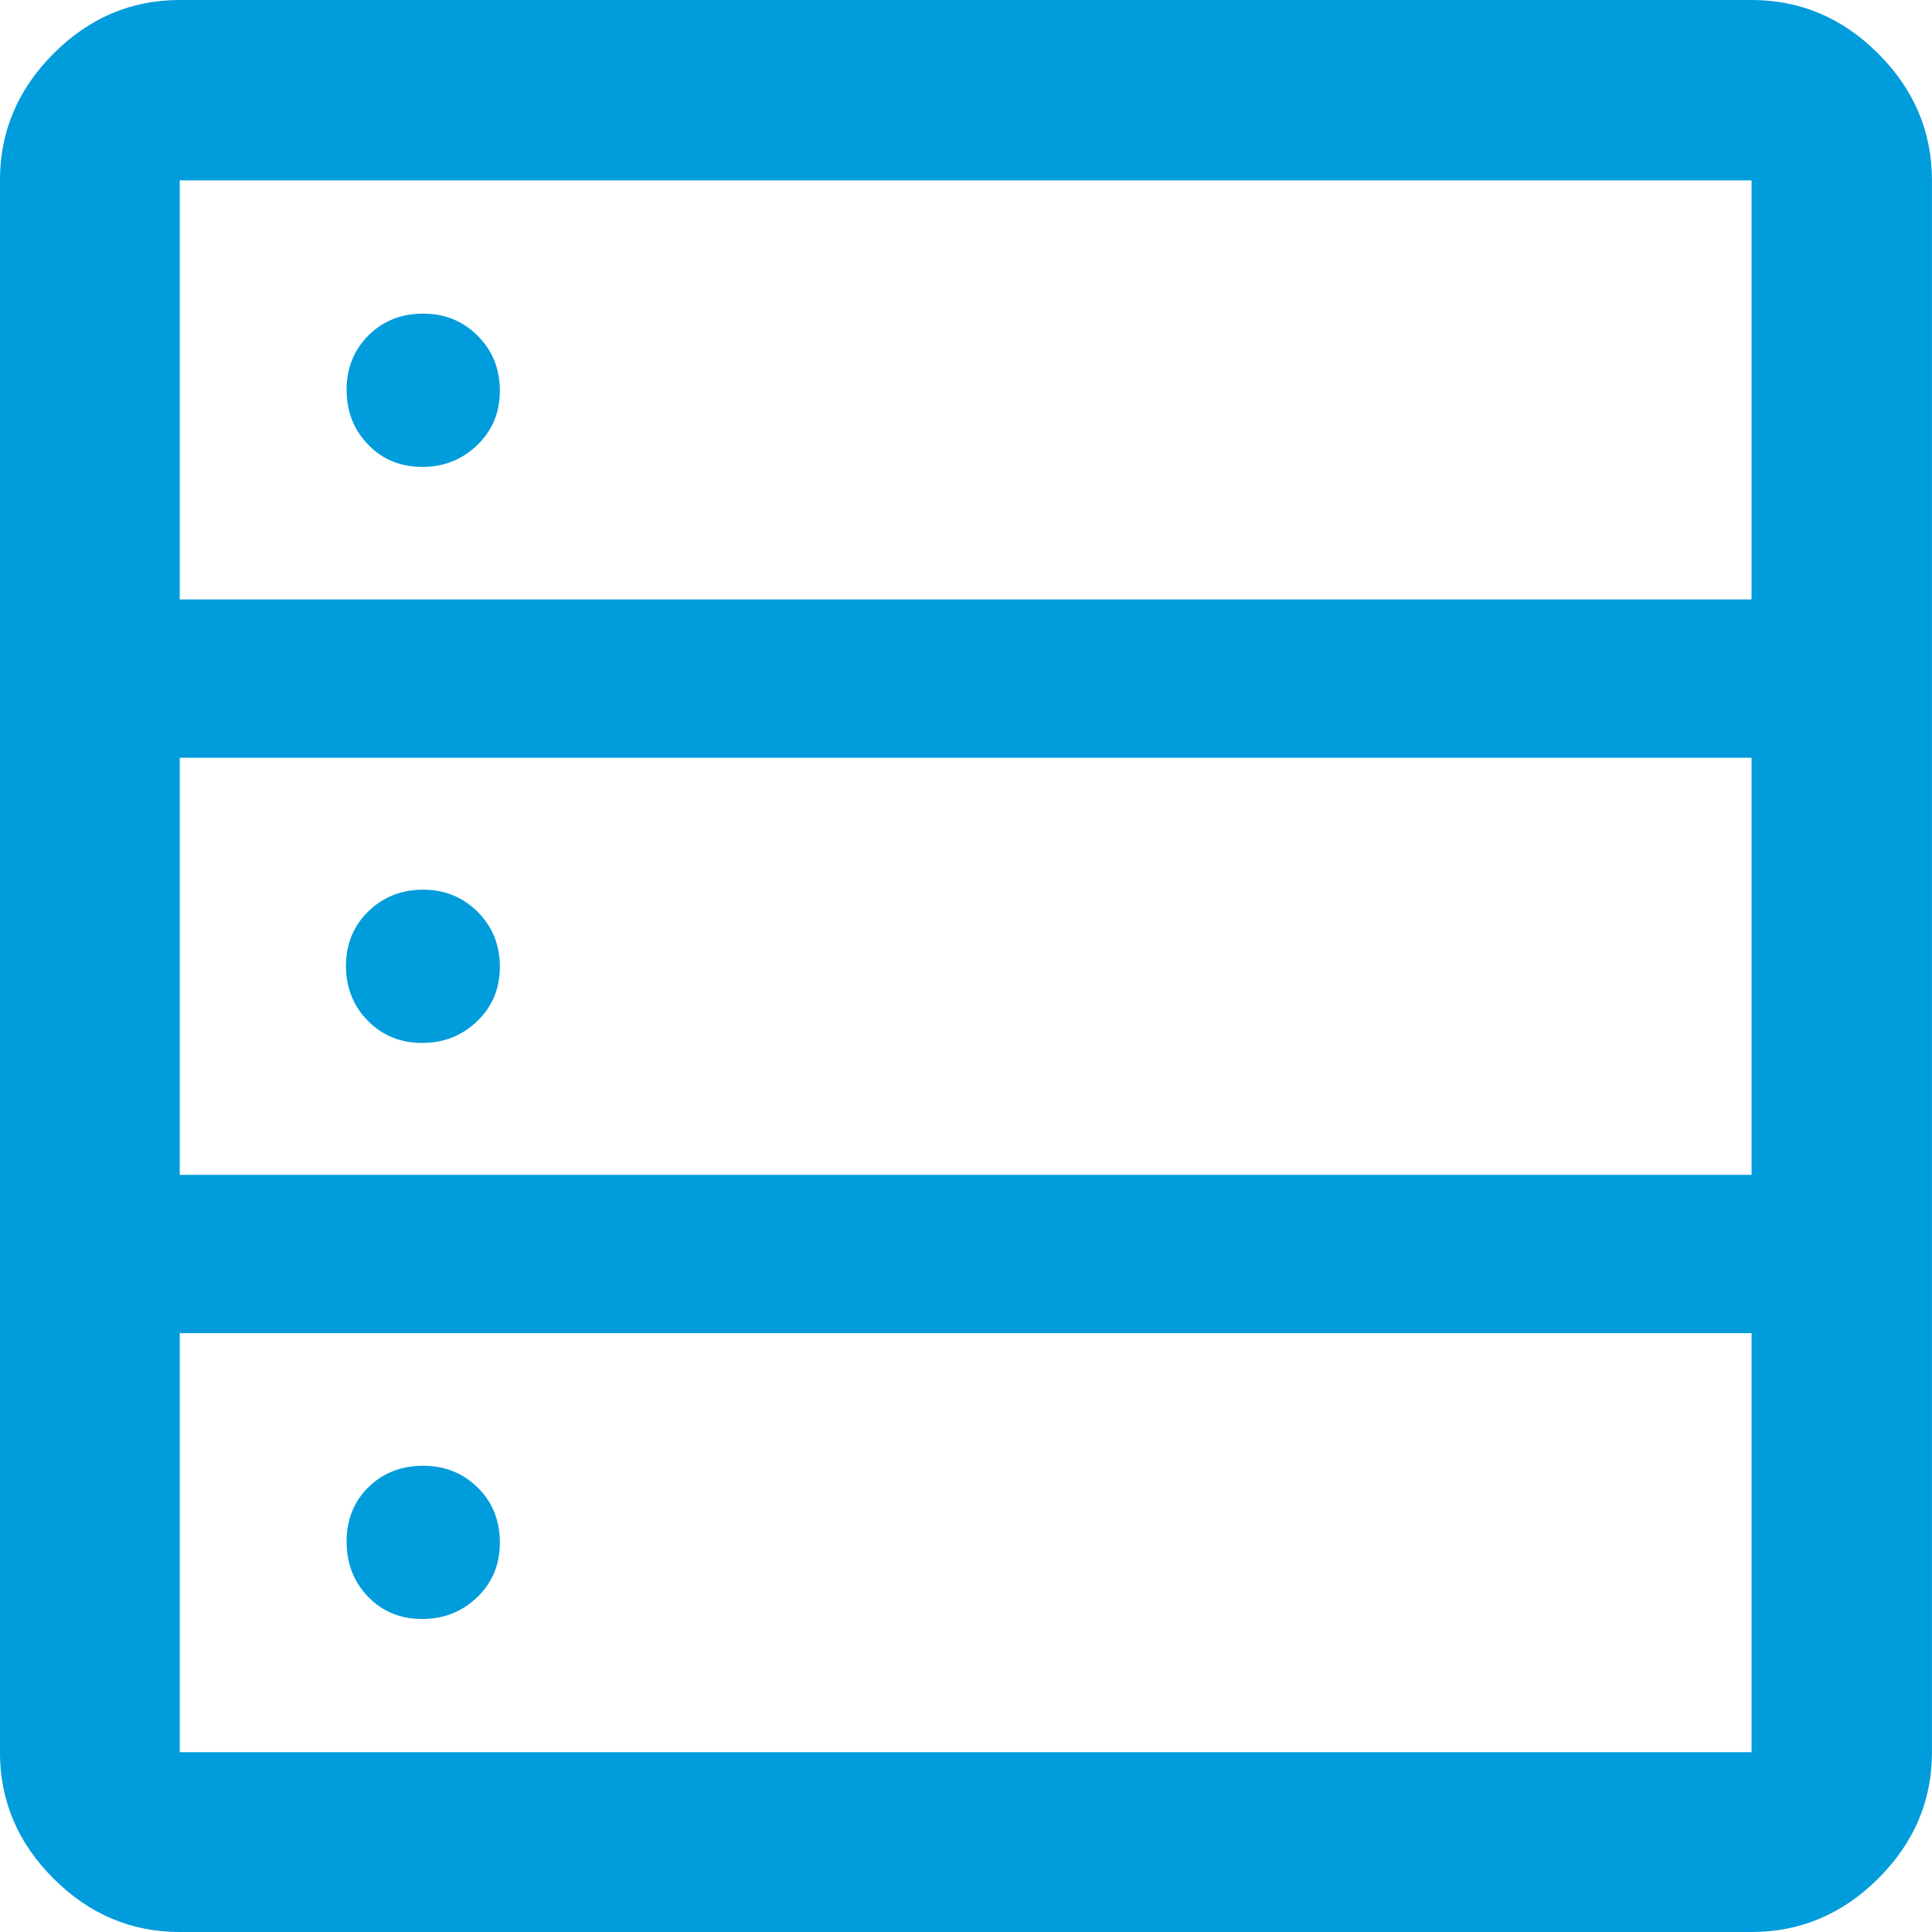
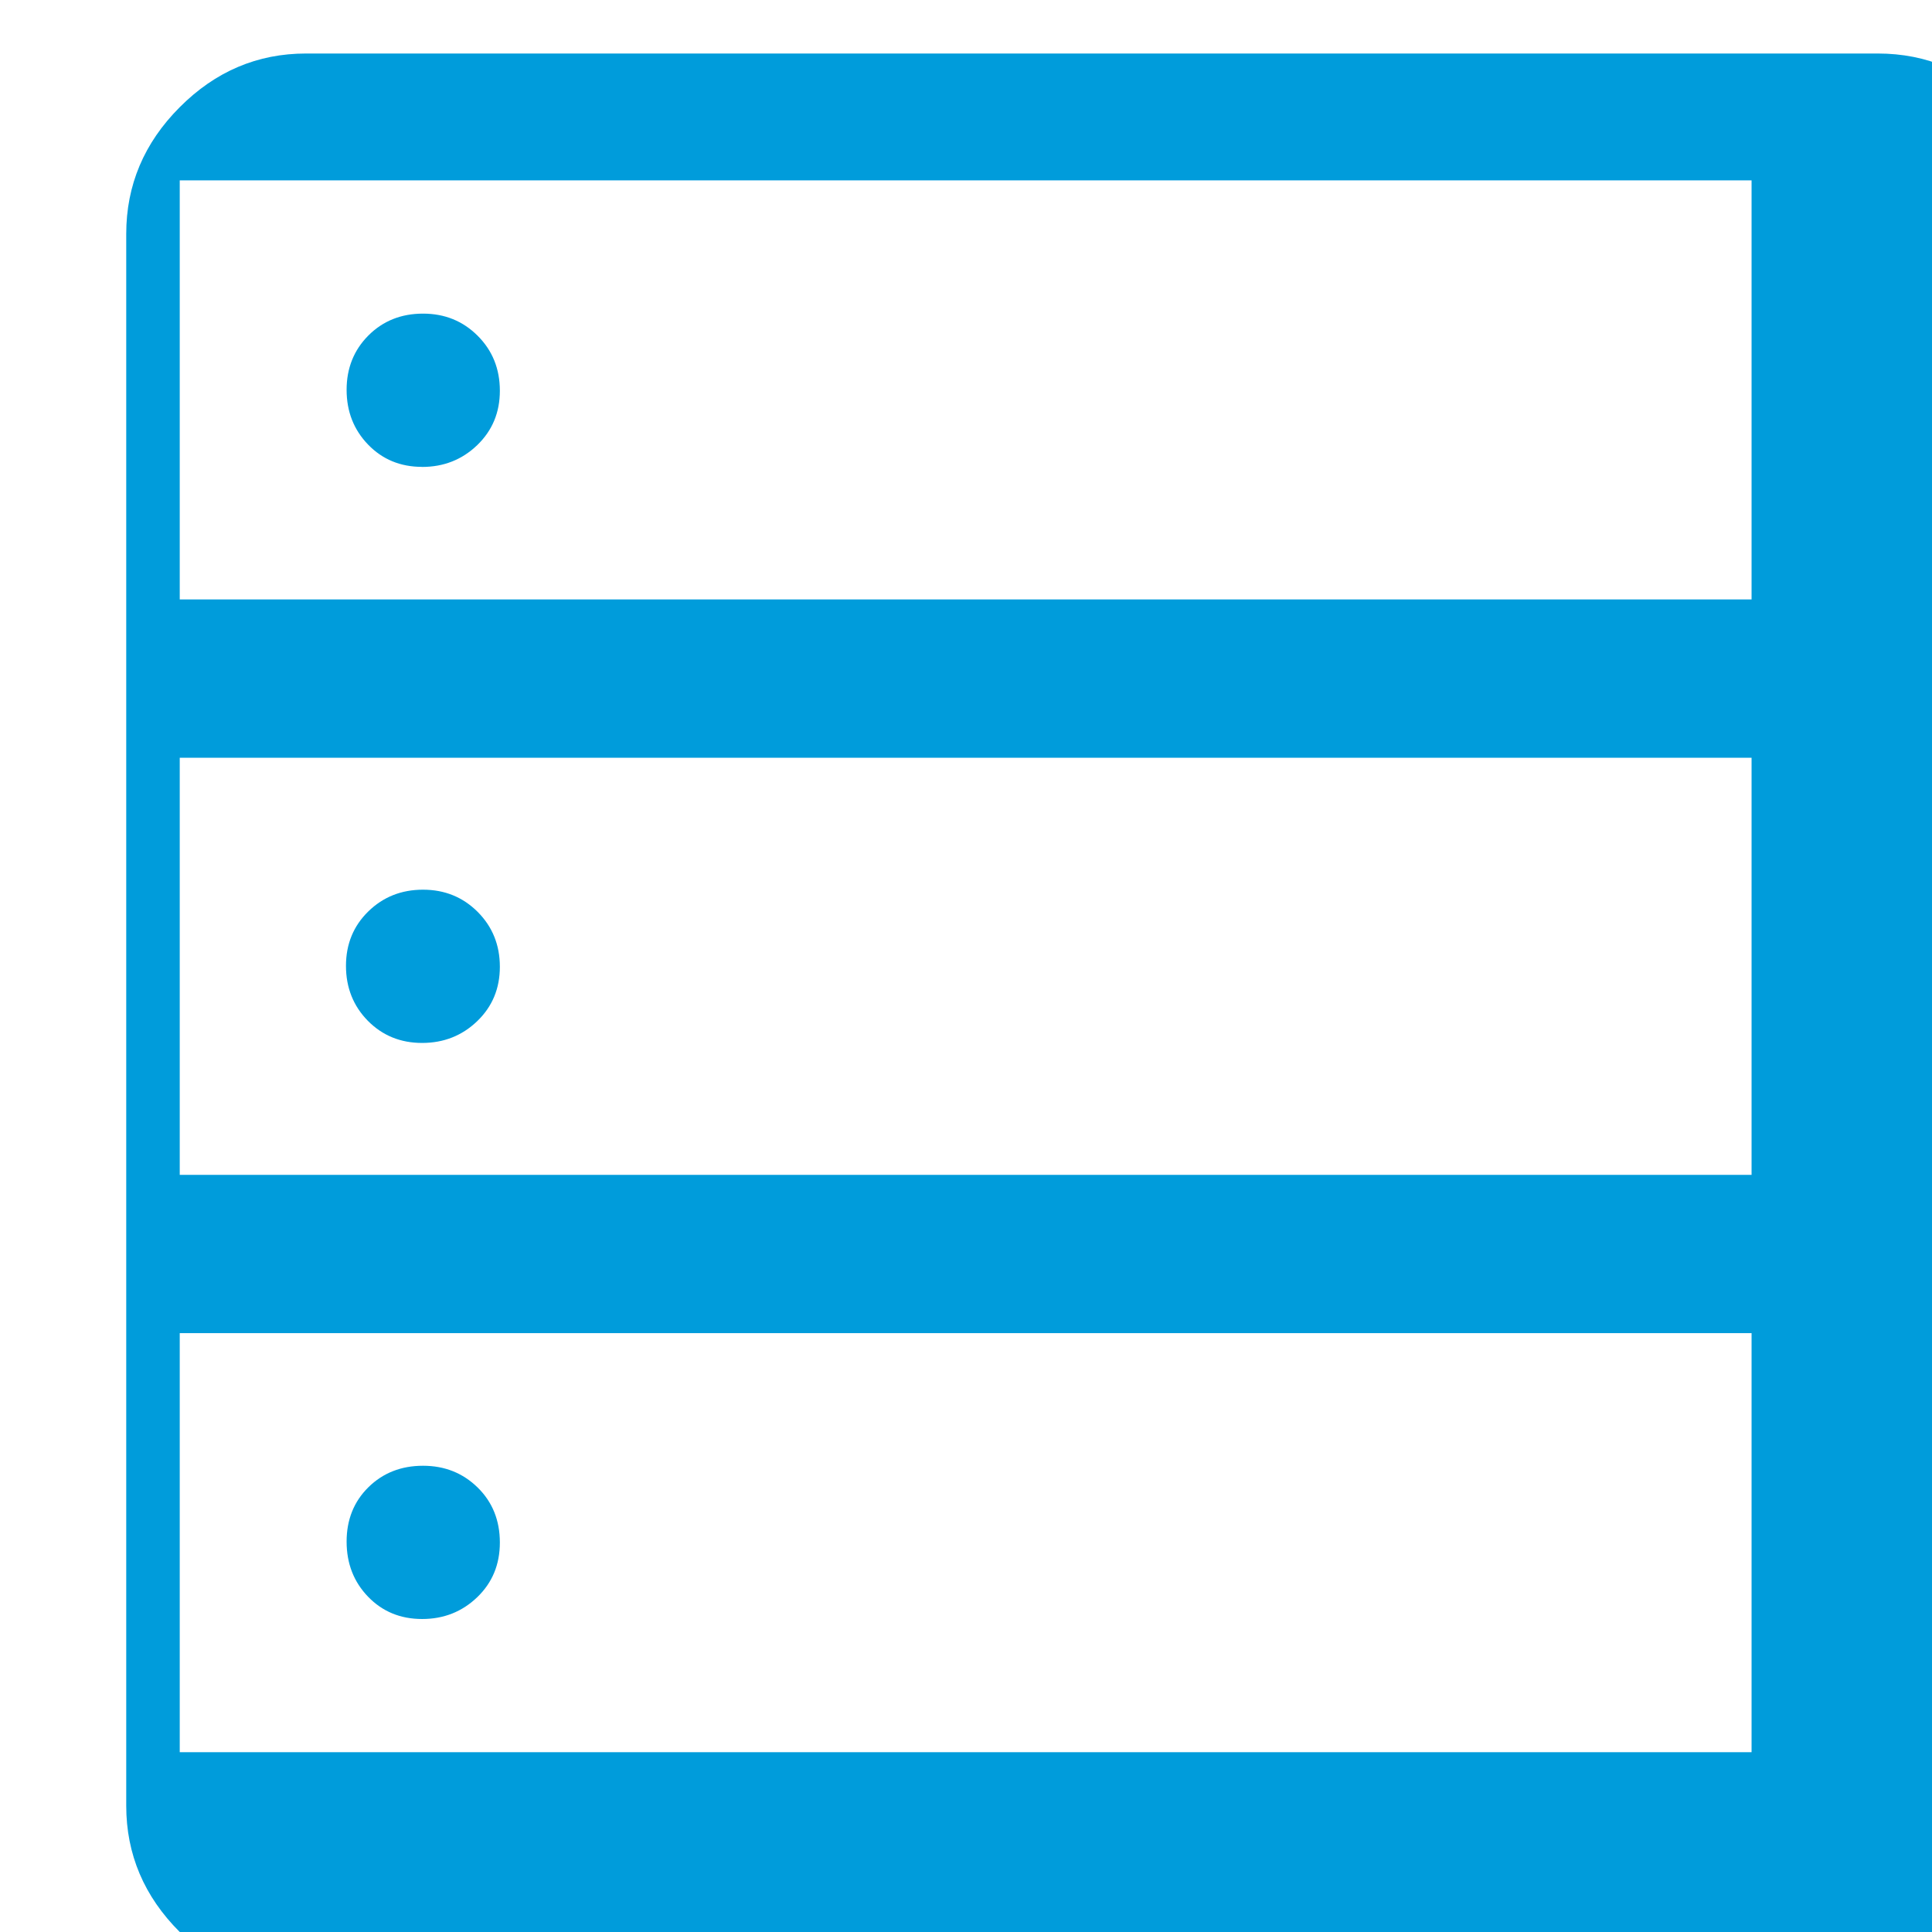
<svg xmlns="http://www.w3.org/2000/svg" version="1.1" width="36px" height="36px" viewBox="0 0 36.61 36.61" aria-hidden="true">
  <defs>
    <linearGradient class="cerosgradient" data-cerosgradient="true" id="CerosGradient_id9fbbf96f6" gradientUnits="userSpaceOnUse" x1="50%" y1="100%" x2="50%" y2="0%">
      <stop offset="0%" stop-color="#d1d1d1" />
      <stop offset="100%" stop-color="#d1d1d1" />
    </linearGradient>
    <linearGradient />
  </defs>
  <g>
    <g transform="matrix(1, 0, 0, 1, 0, 0)">
-       <path d="M3.406,36.61c-0.92,0 -1.718,-0.338 -2.393,-1.014c-0.676,-0.675 -1.014,-1.473 -1.014,-2.393v-29.785c0,-0.923 0.338,-1.724 1.014,-2.401c0.675,-0.678 1.473,-1.017 2.393,-1.017h29.785c0.923,0 1.724,0.339 2.401,1.017c0.678,0.678 1.017,1.478 1.017,2.401v29.785c0,0.92 -0.339,1.718 -1.017,2.393c-0.678,0.676 -1.478,1.014 -2.401,1.014zM3.406,11.359h29.785v-7.941h-29.785zM3.406,22.263h29.785v-7.904h-29.785zM3.406,33.203h29.785v-7.941h-29.785zM7.999,8.847c-0.411,0 -0.752,-0.141 -1.024,-0.422c-0.271,-0.281 -0.407,-0.627 -0.407,-1.038c0,-0.411 0.138,-0.754 0.413,-1.03c0.276,-0.276 0.621,-0.414 1.035,-0.414c0.411,0 0.756,0.14 1.036,0.42c0.28,0.28 0.42,0.627 0.42,1.042c0,0.411 -0.143,0.754 -0.429,1.03c-0.286,0.275 -0.634,0.413 -1.045,0.413zM7.999,19.763c-0.411,0 -0.754,-0.141 -1.03,-0.421c-0.275,-0.281 -0.413,-0.628 -0.413,-1.04c0,-0.411 0.141,-0.755 0.422,-1.03c0.281,-0.275 0.627,-0.413 1.038,-0.413c0.411,0 0.756,0.141 1.036,0.421c0.28,0.281 0.42,0.628 0.42,1.04c0,0.411 -0.143,0.755 -0.429,1.03c-0.286,0.275 -0.634,0.413 -1.045,0.413zM7.999,30.679c-0.411,0 -0.752,-0.141 -1.024,-0.422c-0.271,-0.281 -0.407,-0.629 -0.407,-1.045c0,-0.415 0.138,-0.759 0.413,-1.03c0.276,-0.271 0.621,-0.407 1.035,-0.407c0.411,0 0.756,0.138 1.036,0.413c0.28,0.275 0.42,0.623 0.42,1.042c0,0.416 -0.143,0.761 -0.429,1.036c-0.286,0.275 -0.634,0.413 -1.045,0.413z" transform="matrix(1,0,0,1,0,0)" fill-rule="nonzero" fill="#009cdb" />
+       <path d="M3.406,36.61c-0.676,-0.675 -1.014,-1.473 -1.014,-2.393v-29.785c0,-0.923 0.338,-1.724 1.014,-2.401c0.675,-0.678 1.473,-1.017 2.393,-1.017h29.785c0.923,0 1.724,0.339 2.401,1.017c0.678,0.678 1.017,1.478 1.017,2.401v29.785c0,0.92 -0.339,1.718 -1.017,2.393c-0.678,0.676 -1.478,1.014 -2.401,1.014zM3.406,11.359h29.785v-7.941h-29.785zM3.406,22.263h29.785v-7.904h-29.785zM3.406,33.203h29.785v-7.941h-29.785zM7.999,8.847c-0.411,0 -0.752,-0.141 -1.024,-0.422c-0.271,-0.281 -0.407,-0.627 -0.407,-1.038c0,-0.411 0.138,-0.754 0.413,-1.03c0.276,-0.276 0.621,-0.414 1.035,-0.414c0.411,0 0.756,0.14 1.036,0.42c0.28,0.28 0.42,0.627 0.42,1.042c0,0.411 -0.143,0.754 -0.429,1.03c-0.286,0.275 -0.634,0.413 -1.045,0.413zM7.999,19.763c-0.411,0 -0.754,-0.141 -1.03,-0.421c-0.275,-0.281 -0.413,-0.628 -0.413,-1.04c0,-0.411 0.141,-0.755 0.422,-1.03c0.281,-0.275 0.627,-0.413 1.038,-0.413c0.411,0 0.756,0.141 1.036,0.421c0.28,0.281 0.42,0.628 0.42,1.04c0,0.411 -0.143,0.755 -0.429,1.03c-0.286,0.275 -0.634,0.413 -1.045,0.413zM7.999,30.679c-0.411,0 -0.752,-0.141 -1.024,-0.422c-0.271,-0.281 -0.407,-0.629 -0.407,-1.045c0,-0.415 0.138,-0.759 0.413,-1.03c0.276,-0.271 0.621,-0.407 1.035,-0.407c0.411,0 0.756,0.138 1.036,0.413c0.28,0.275 0.42,0.623 0.42,1.042c0,0.416 -0.143,0.761 -0.429,1.036c-0.286,0.275 -0.634,0.413 -1.045,0.413z" transform="matrix(1,0,0,1,0,0)" fill-rule="nonzero" fill="#009cdb" />
    </g>
  </g>
</svg>